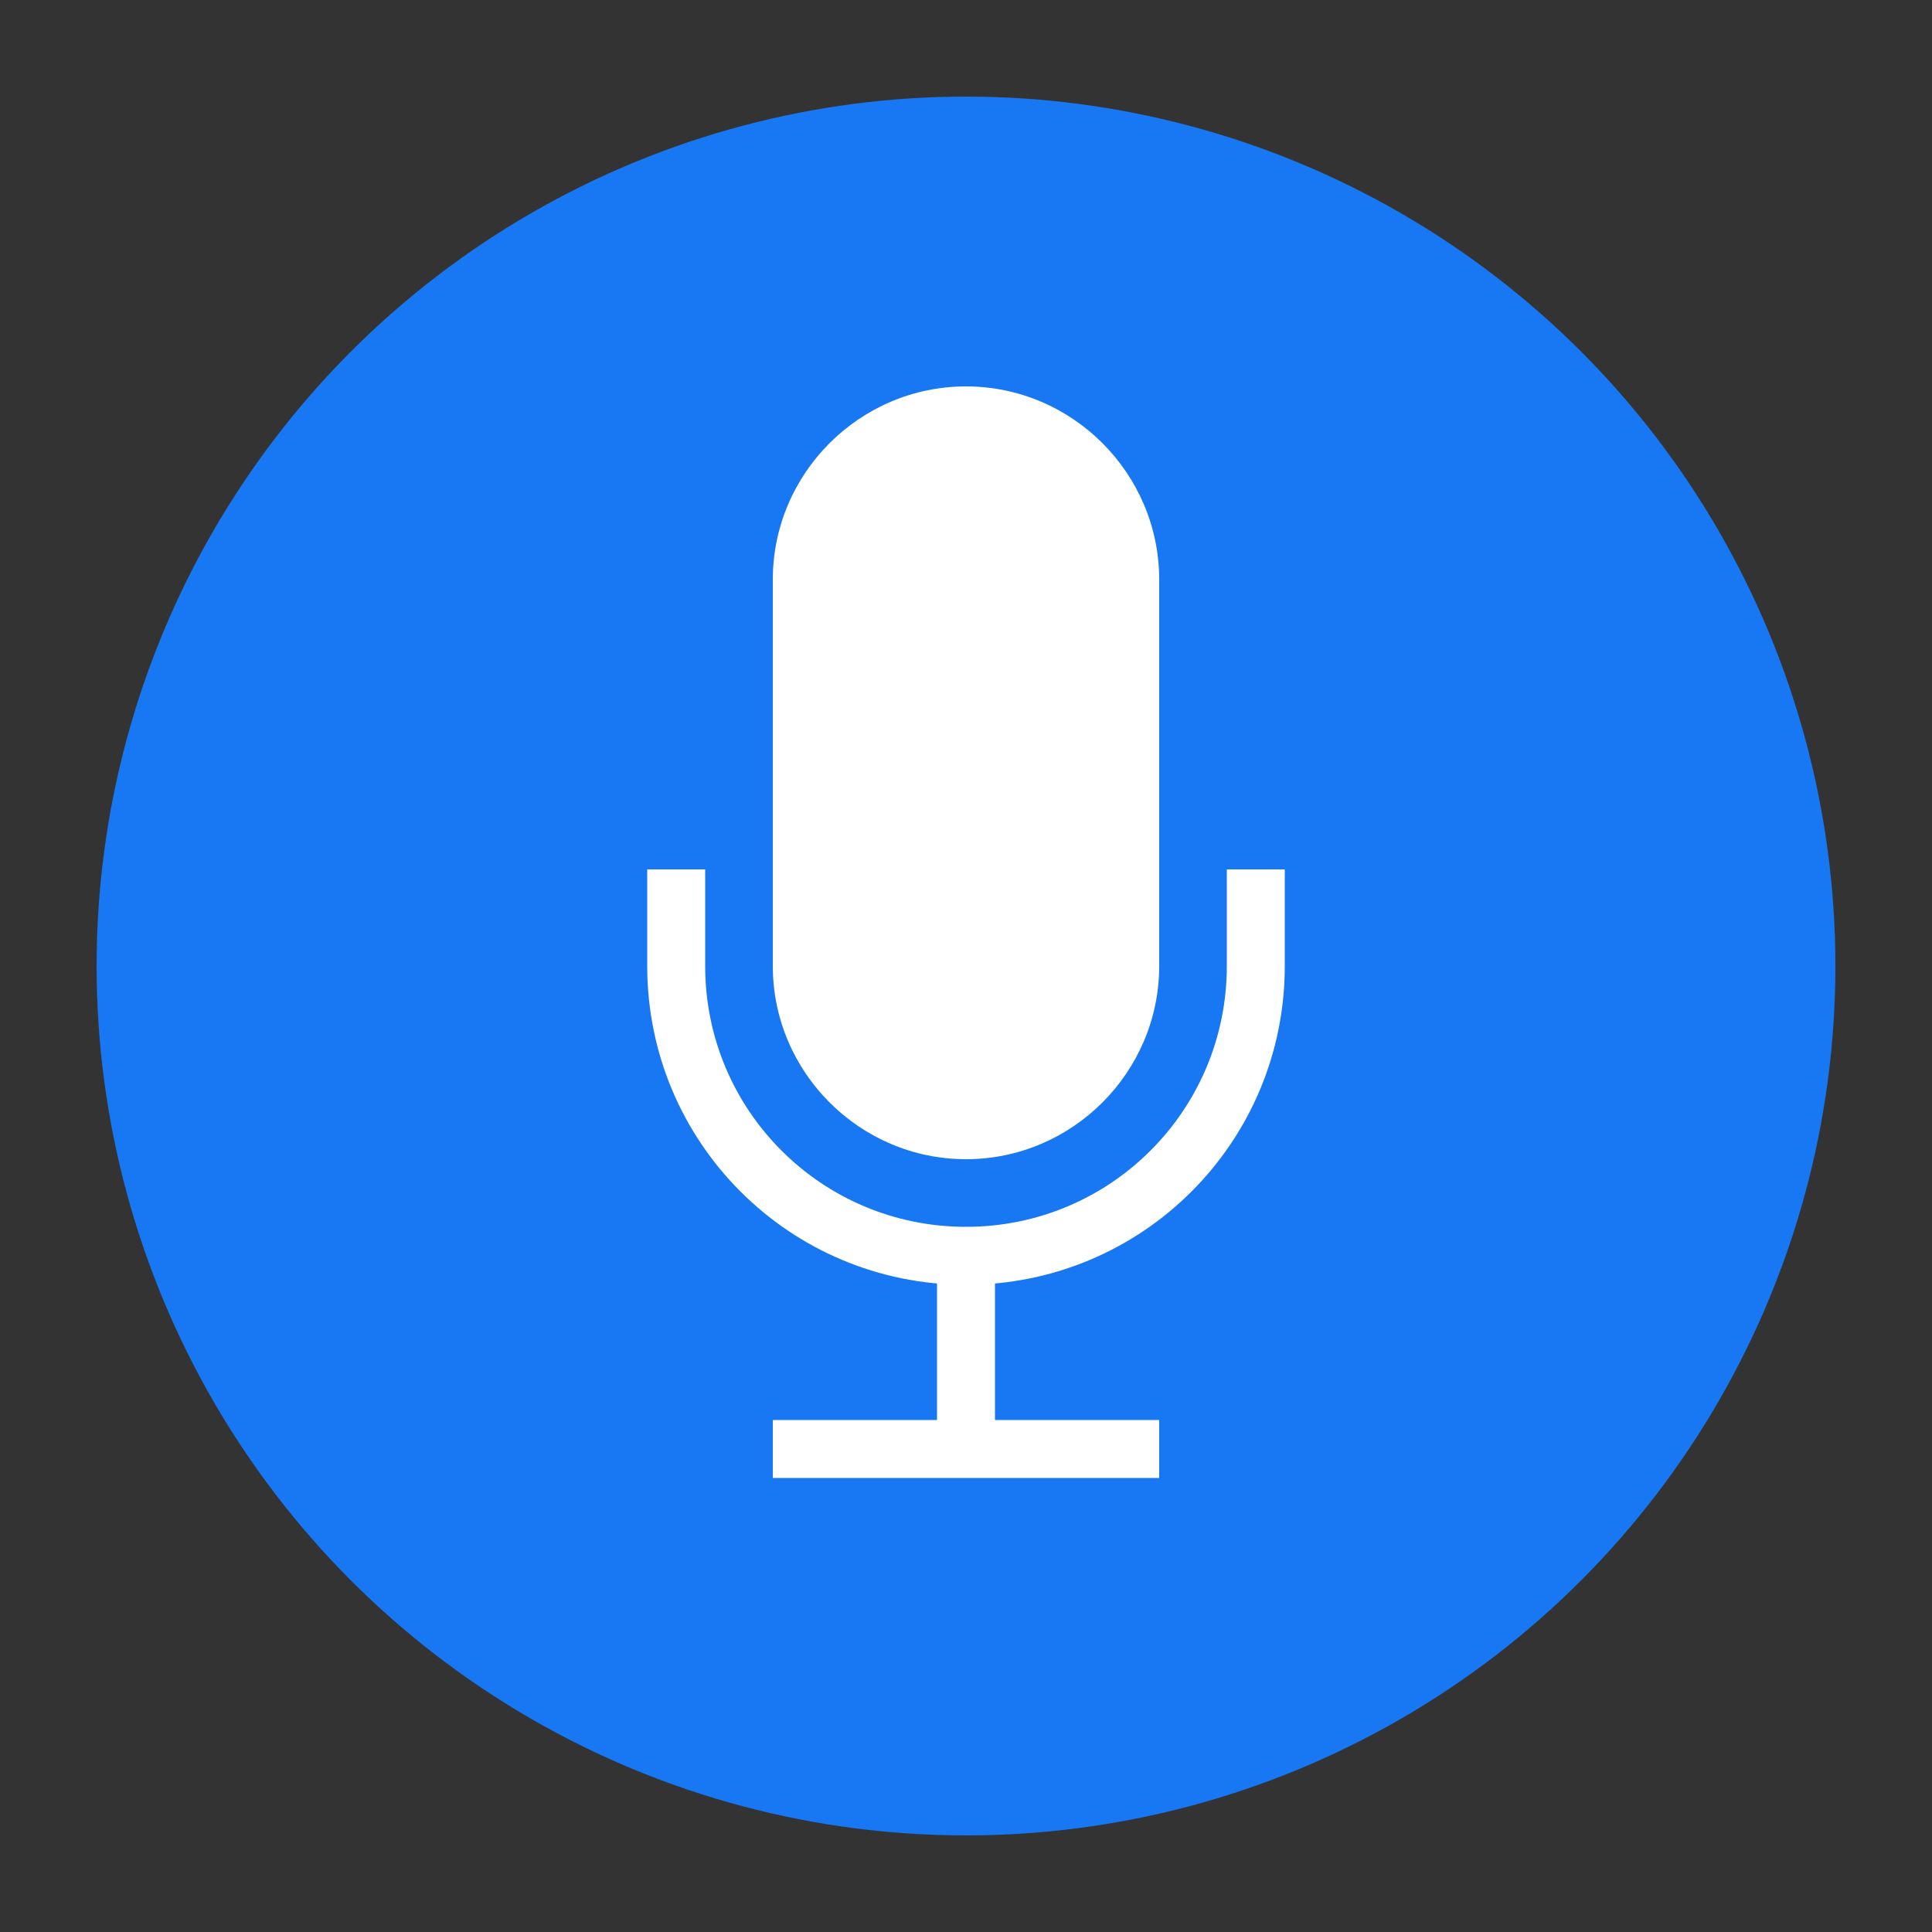
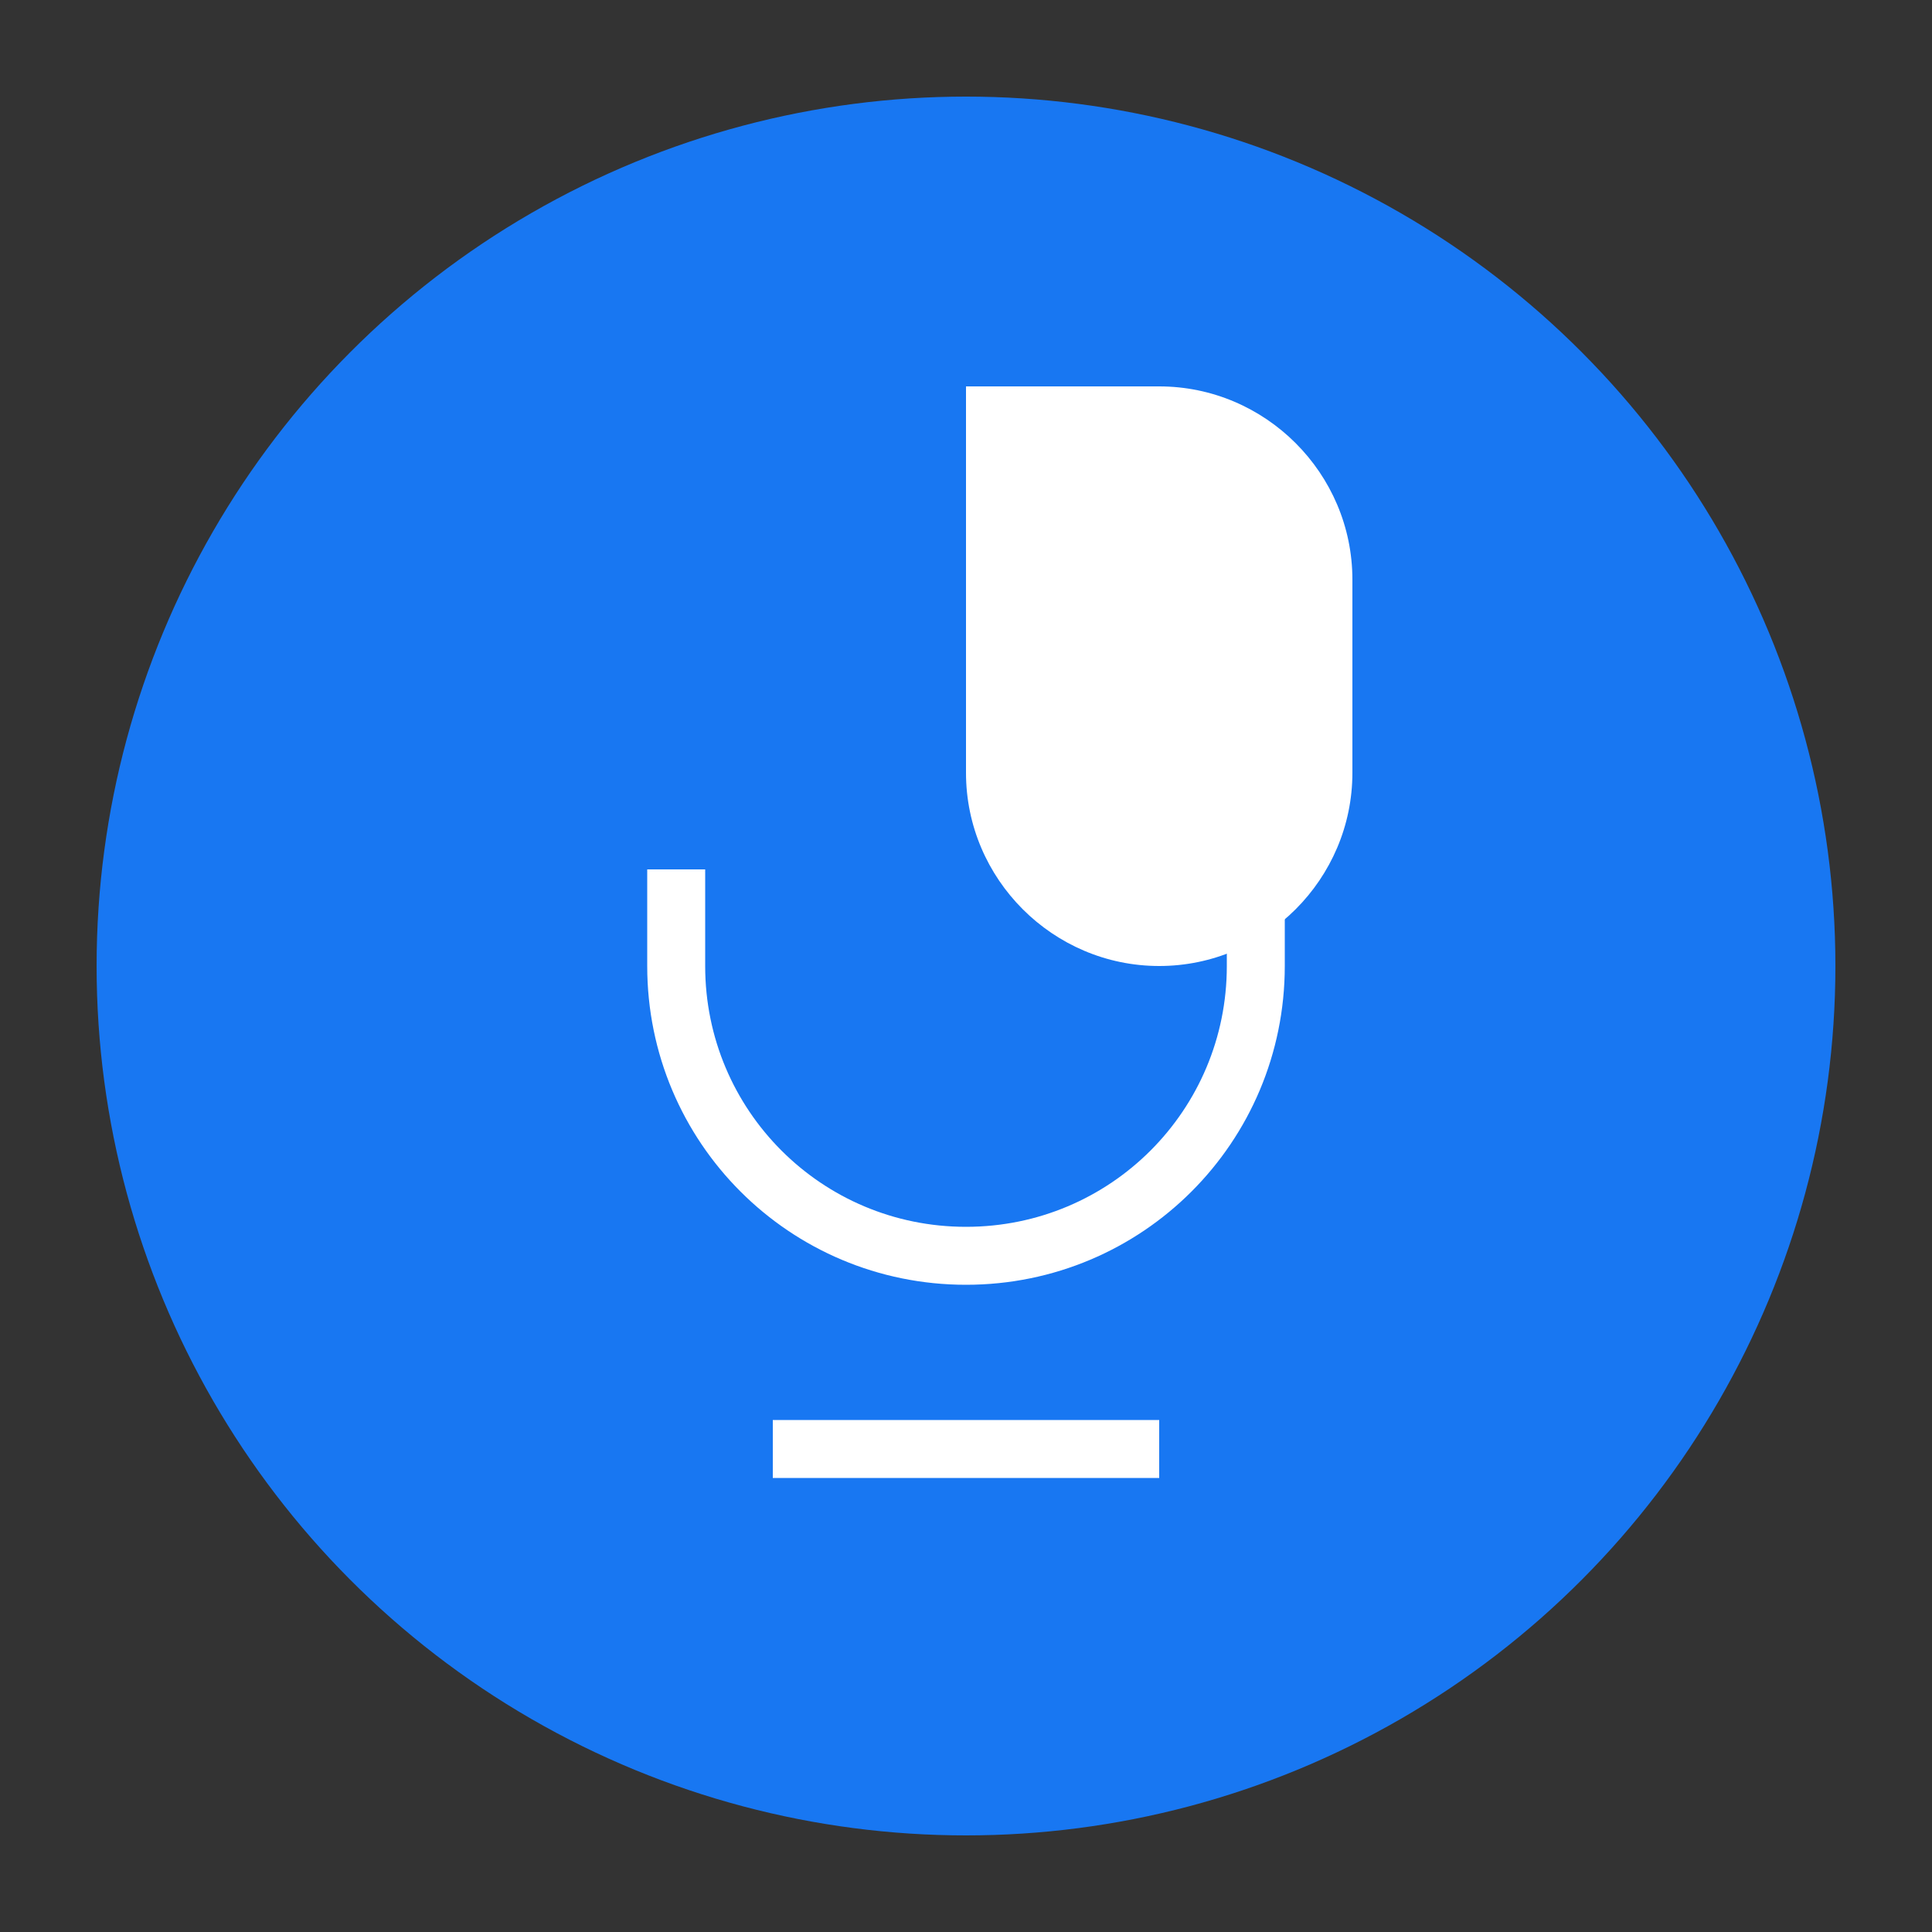
<svg xmlns="http://www.w3.org/2000/svg" viewBox="0 0 100 100">
  <rect x="0" y="0" width="100" height="100" fill="#333333" stroke="none" />
  <circle cx="50" cy="50" r="45" fill="#1877f2" />
-   <path d="M50 20c-5.5 0-10 4.5-10 10v20c0 5.5 4.5 10 10 10s10-4.5 10-10V30c0-5.5-4.5-10-10-10z" fill="white" />
+   <path d="M50 20v20c0 5.5 4.5 10 10 10s10-4.5 10-10V30c0-5.5-4.5-10-10-10z" fill="white" />
  <path d="M35 45v5c0 8.3 6.7 15 15 15s15-6.7 15-15v-5" stroke="white" stroke-width="3" fill="none" />
-   <line x1="50" y1="65" x2="50" y2="75" stroke="white" stroke-width="3" />
  <line x1="40" y1="75" x2="60" y2="75" stroke="white" stroke-width="3" />
</svg>